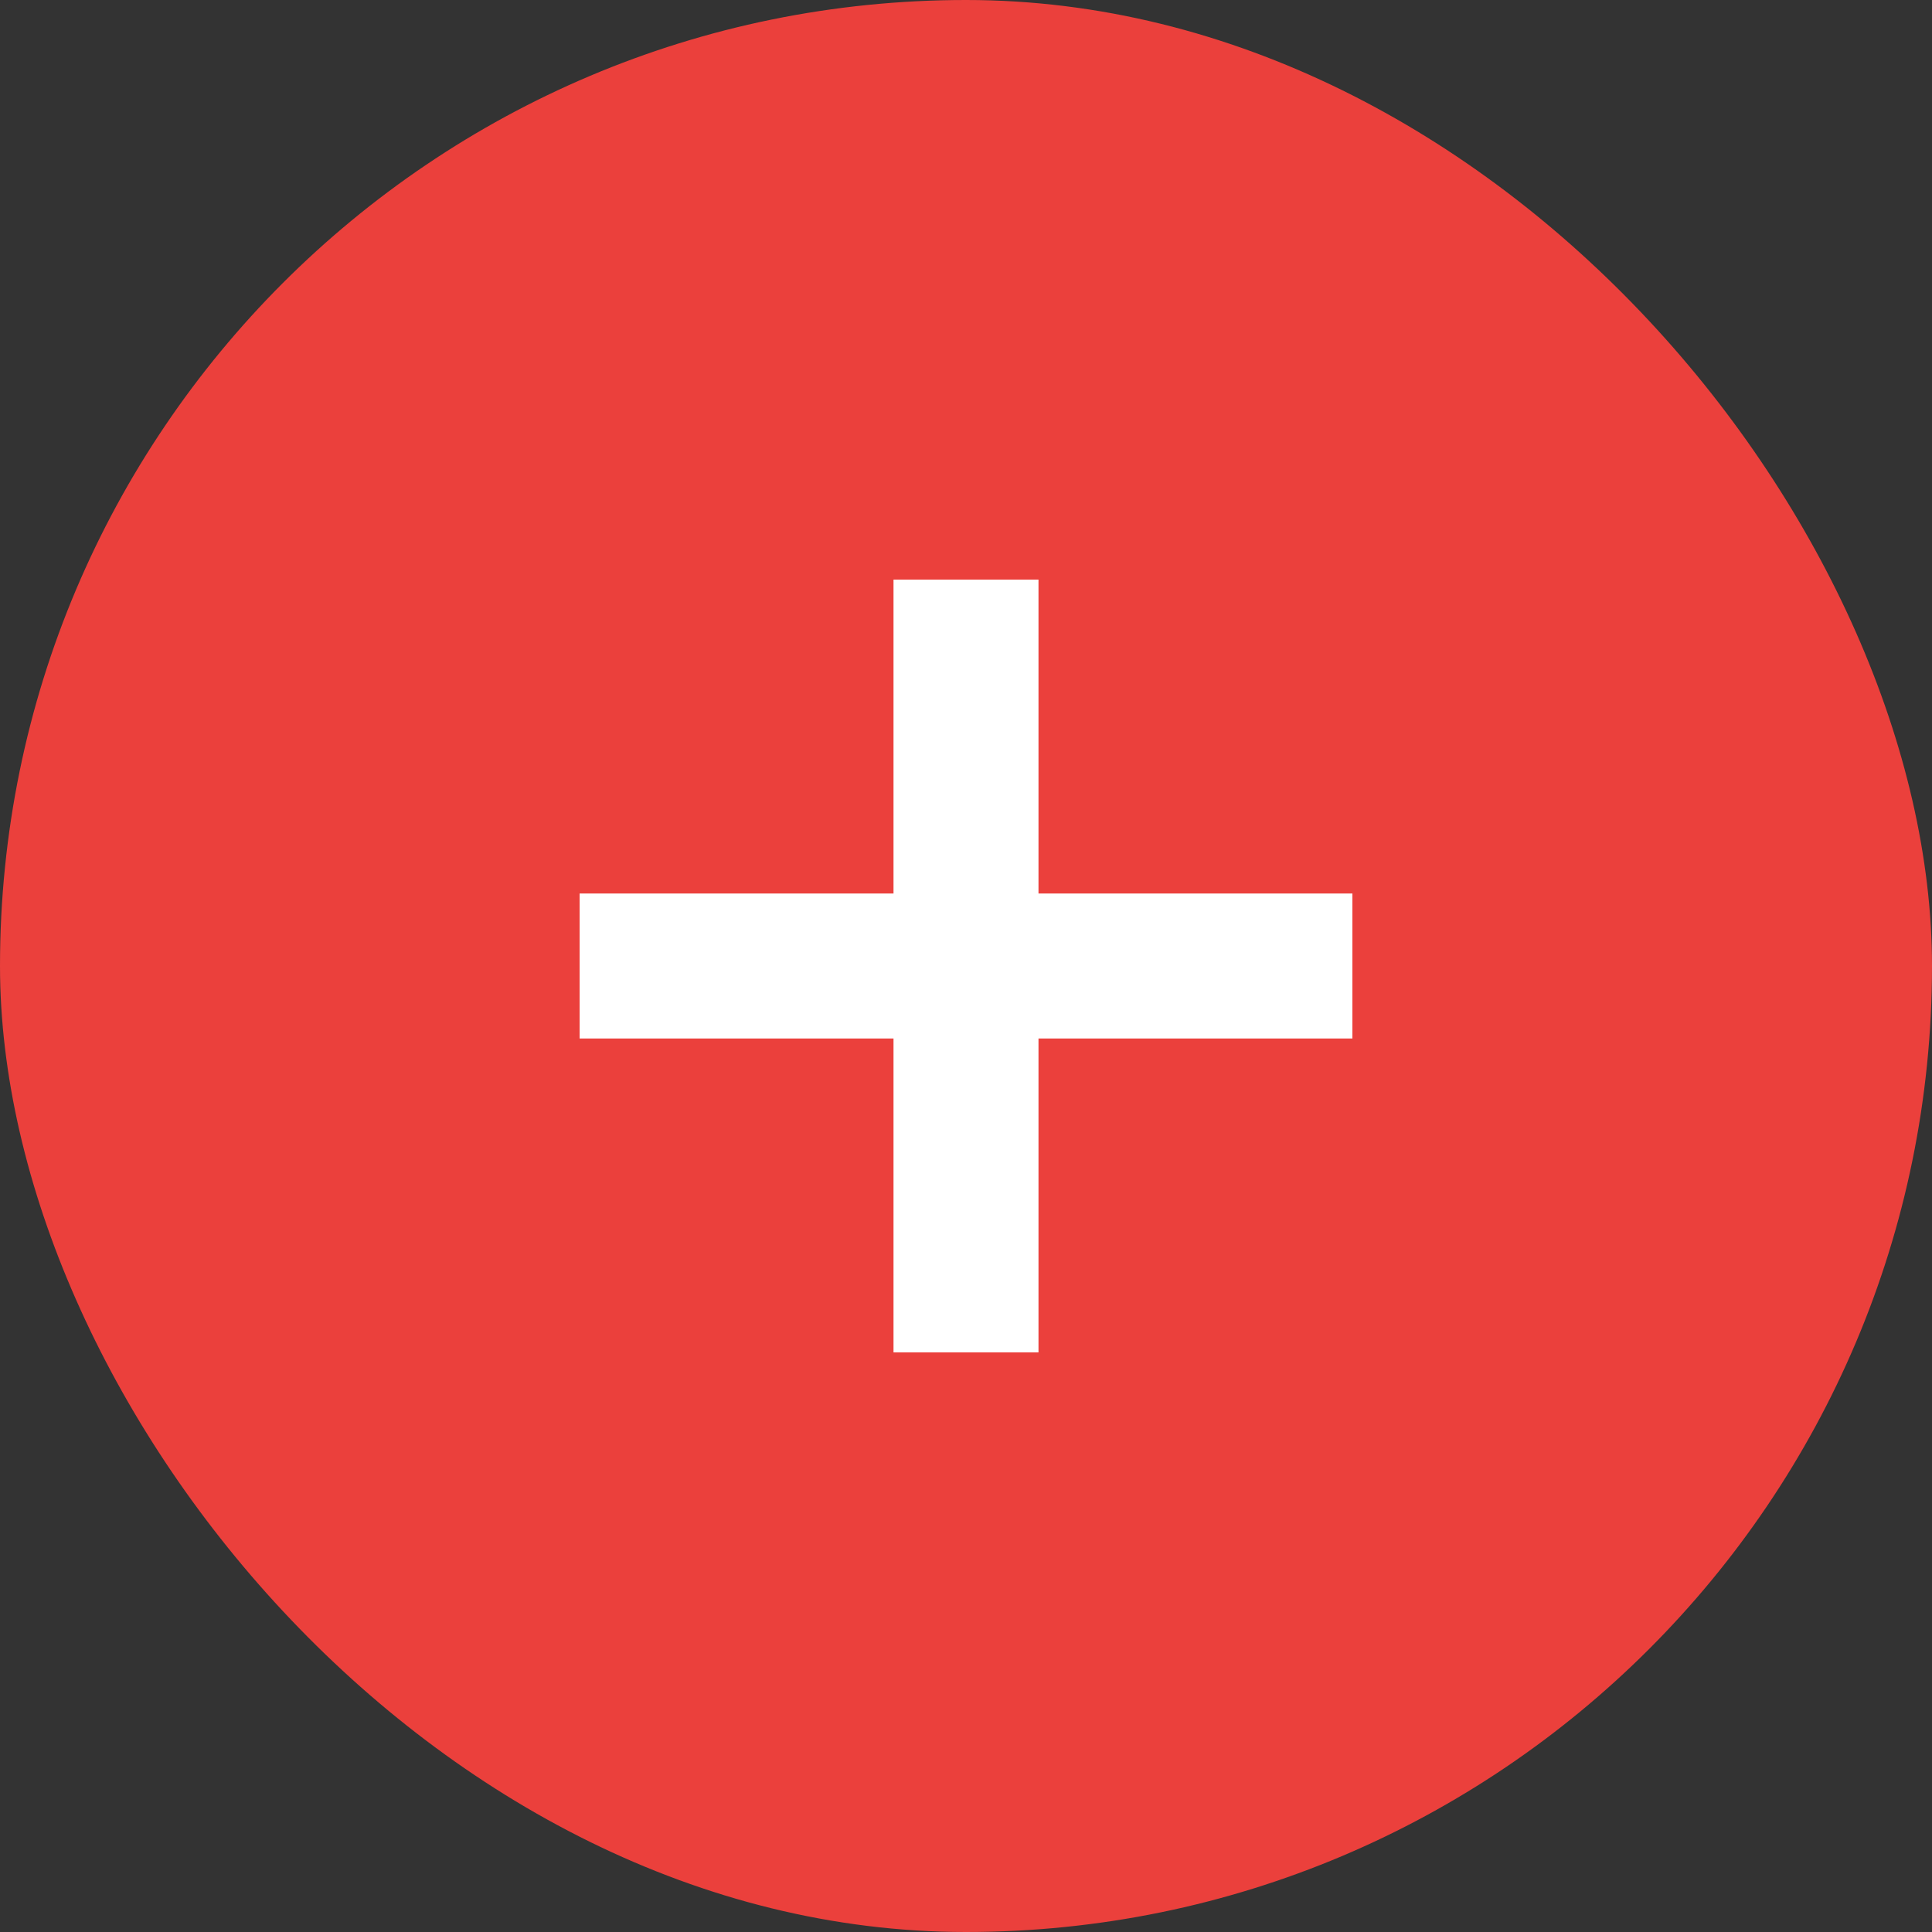
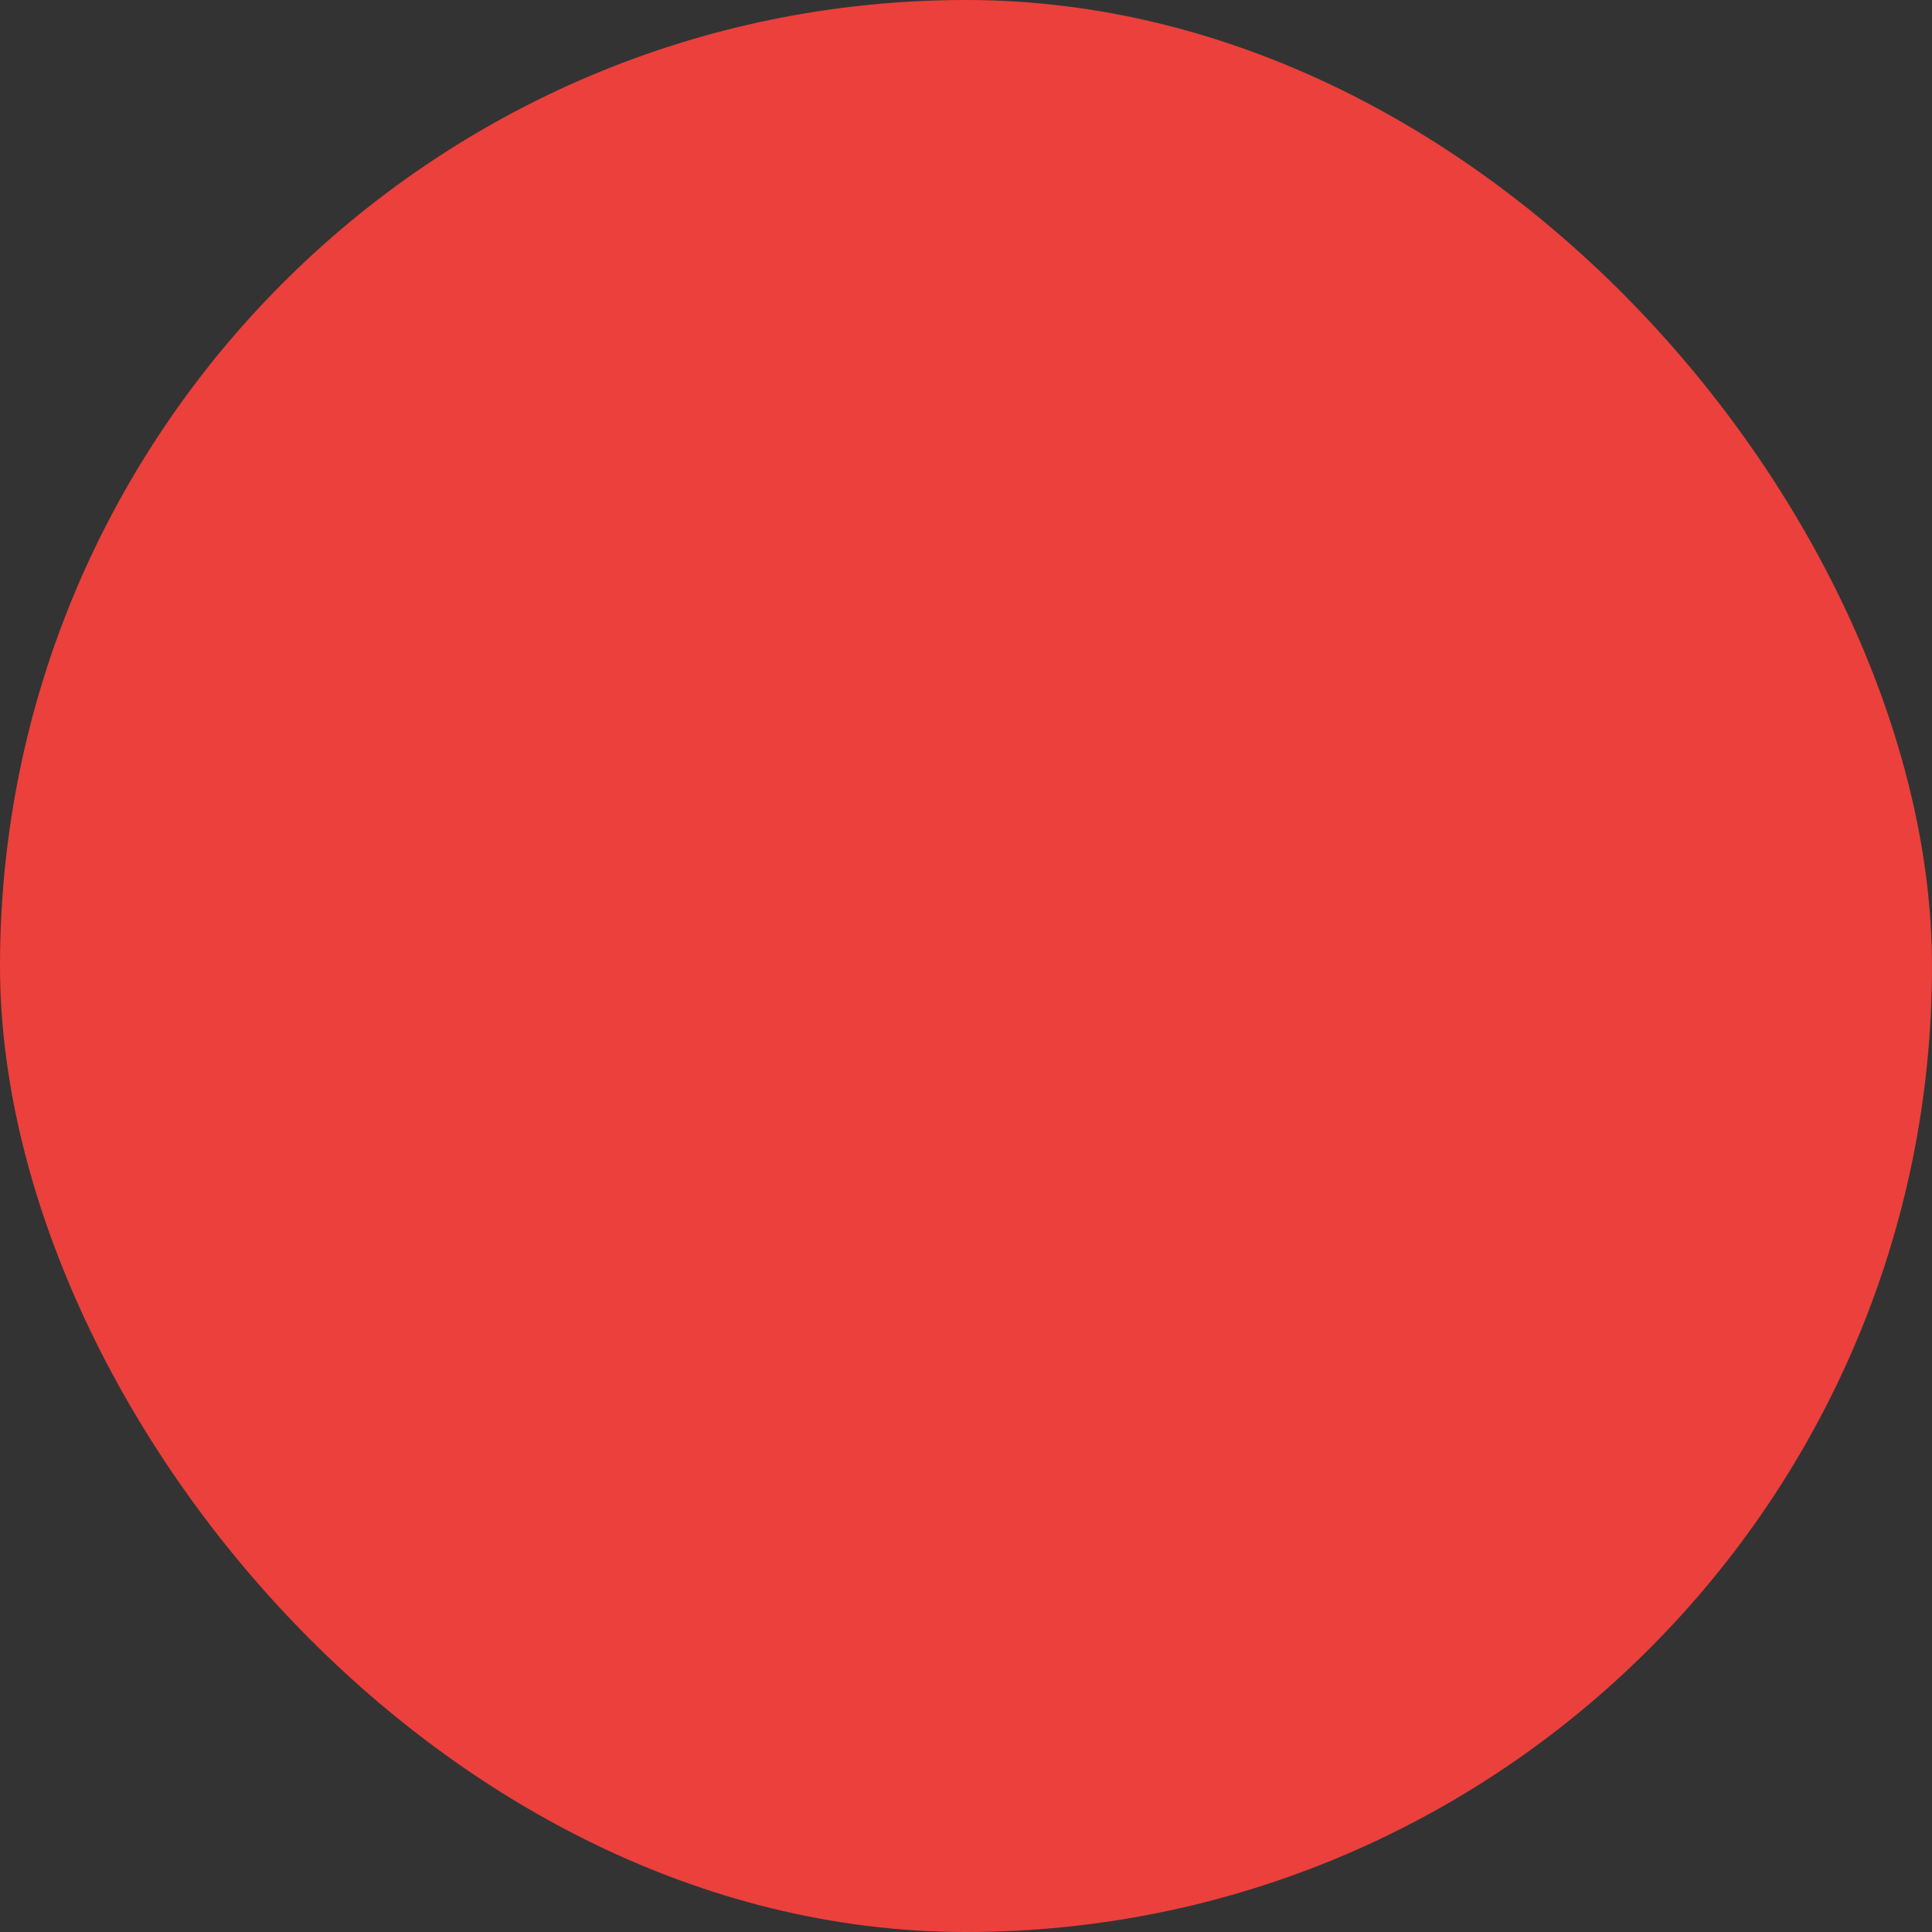
<svg xmlns="http://www.w3.org/2000/svg" width="25" height="25" viewBox="0 0 25 25" fill="none">
  <rect x="0" y="0" width="25" height="25" fill="#333333" stroke="none" />
  <rect width="25" height="25" rx="12.5" fill="#EB403C" />
-   <path d="M7.5 13.438V11.562H11.562V7.5H13.438V11.562H17.5V13.438H13.438L13.438 17.5H11.562L11.562 13.438H7.5Z" fill="white" />
</svg>